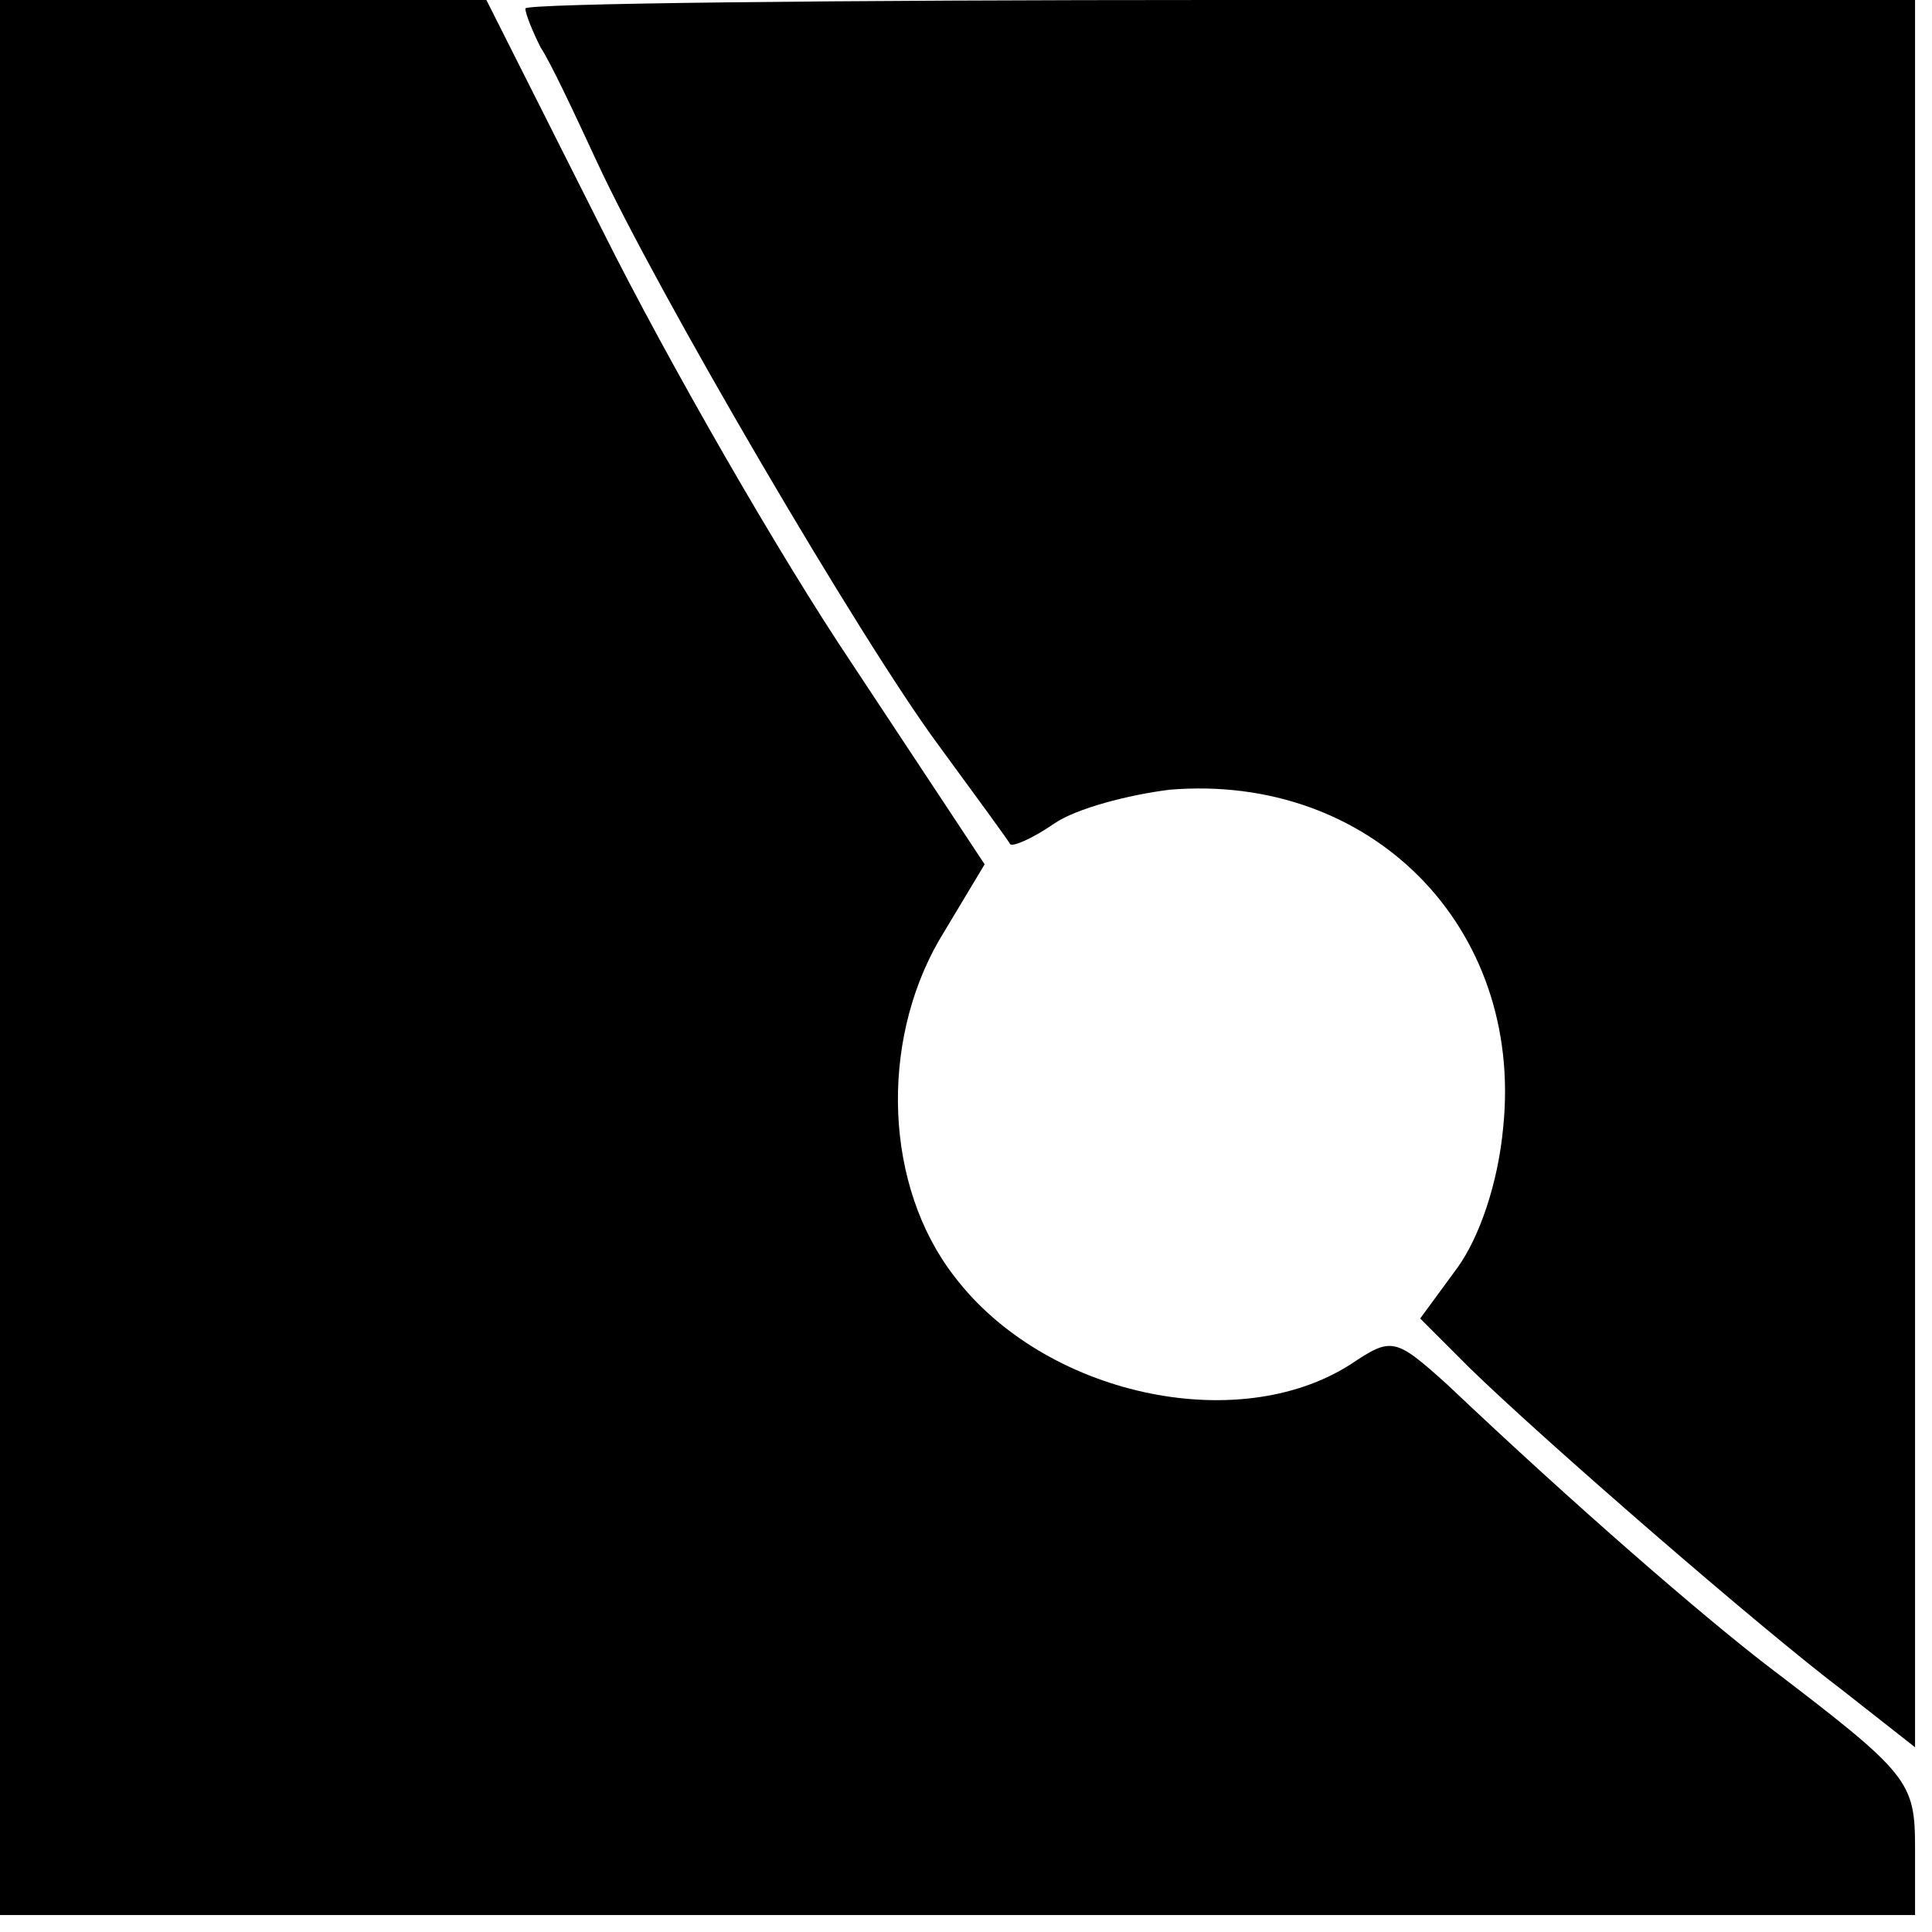
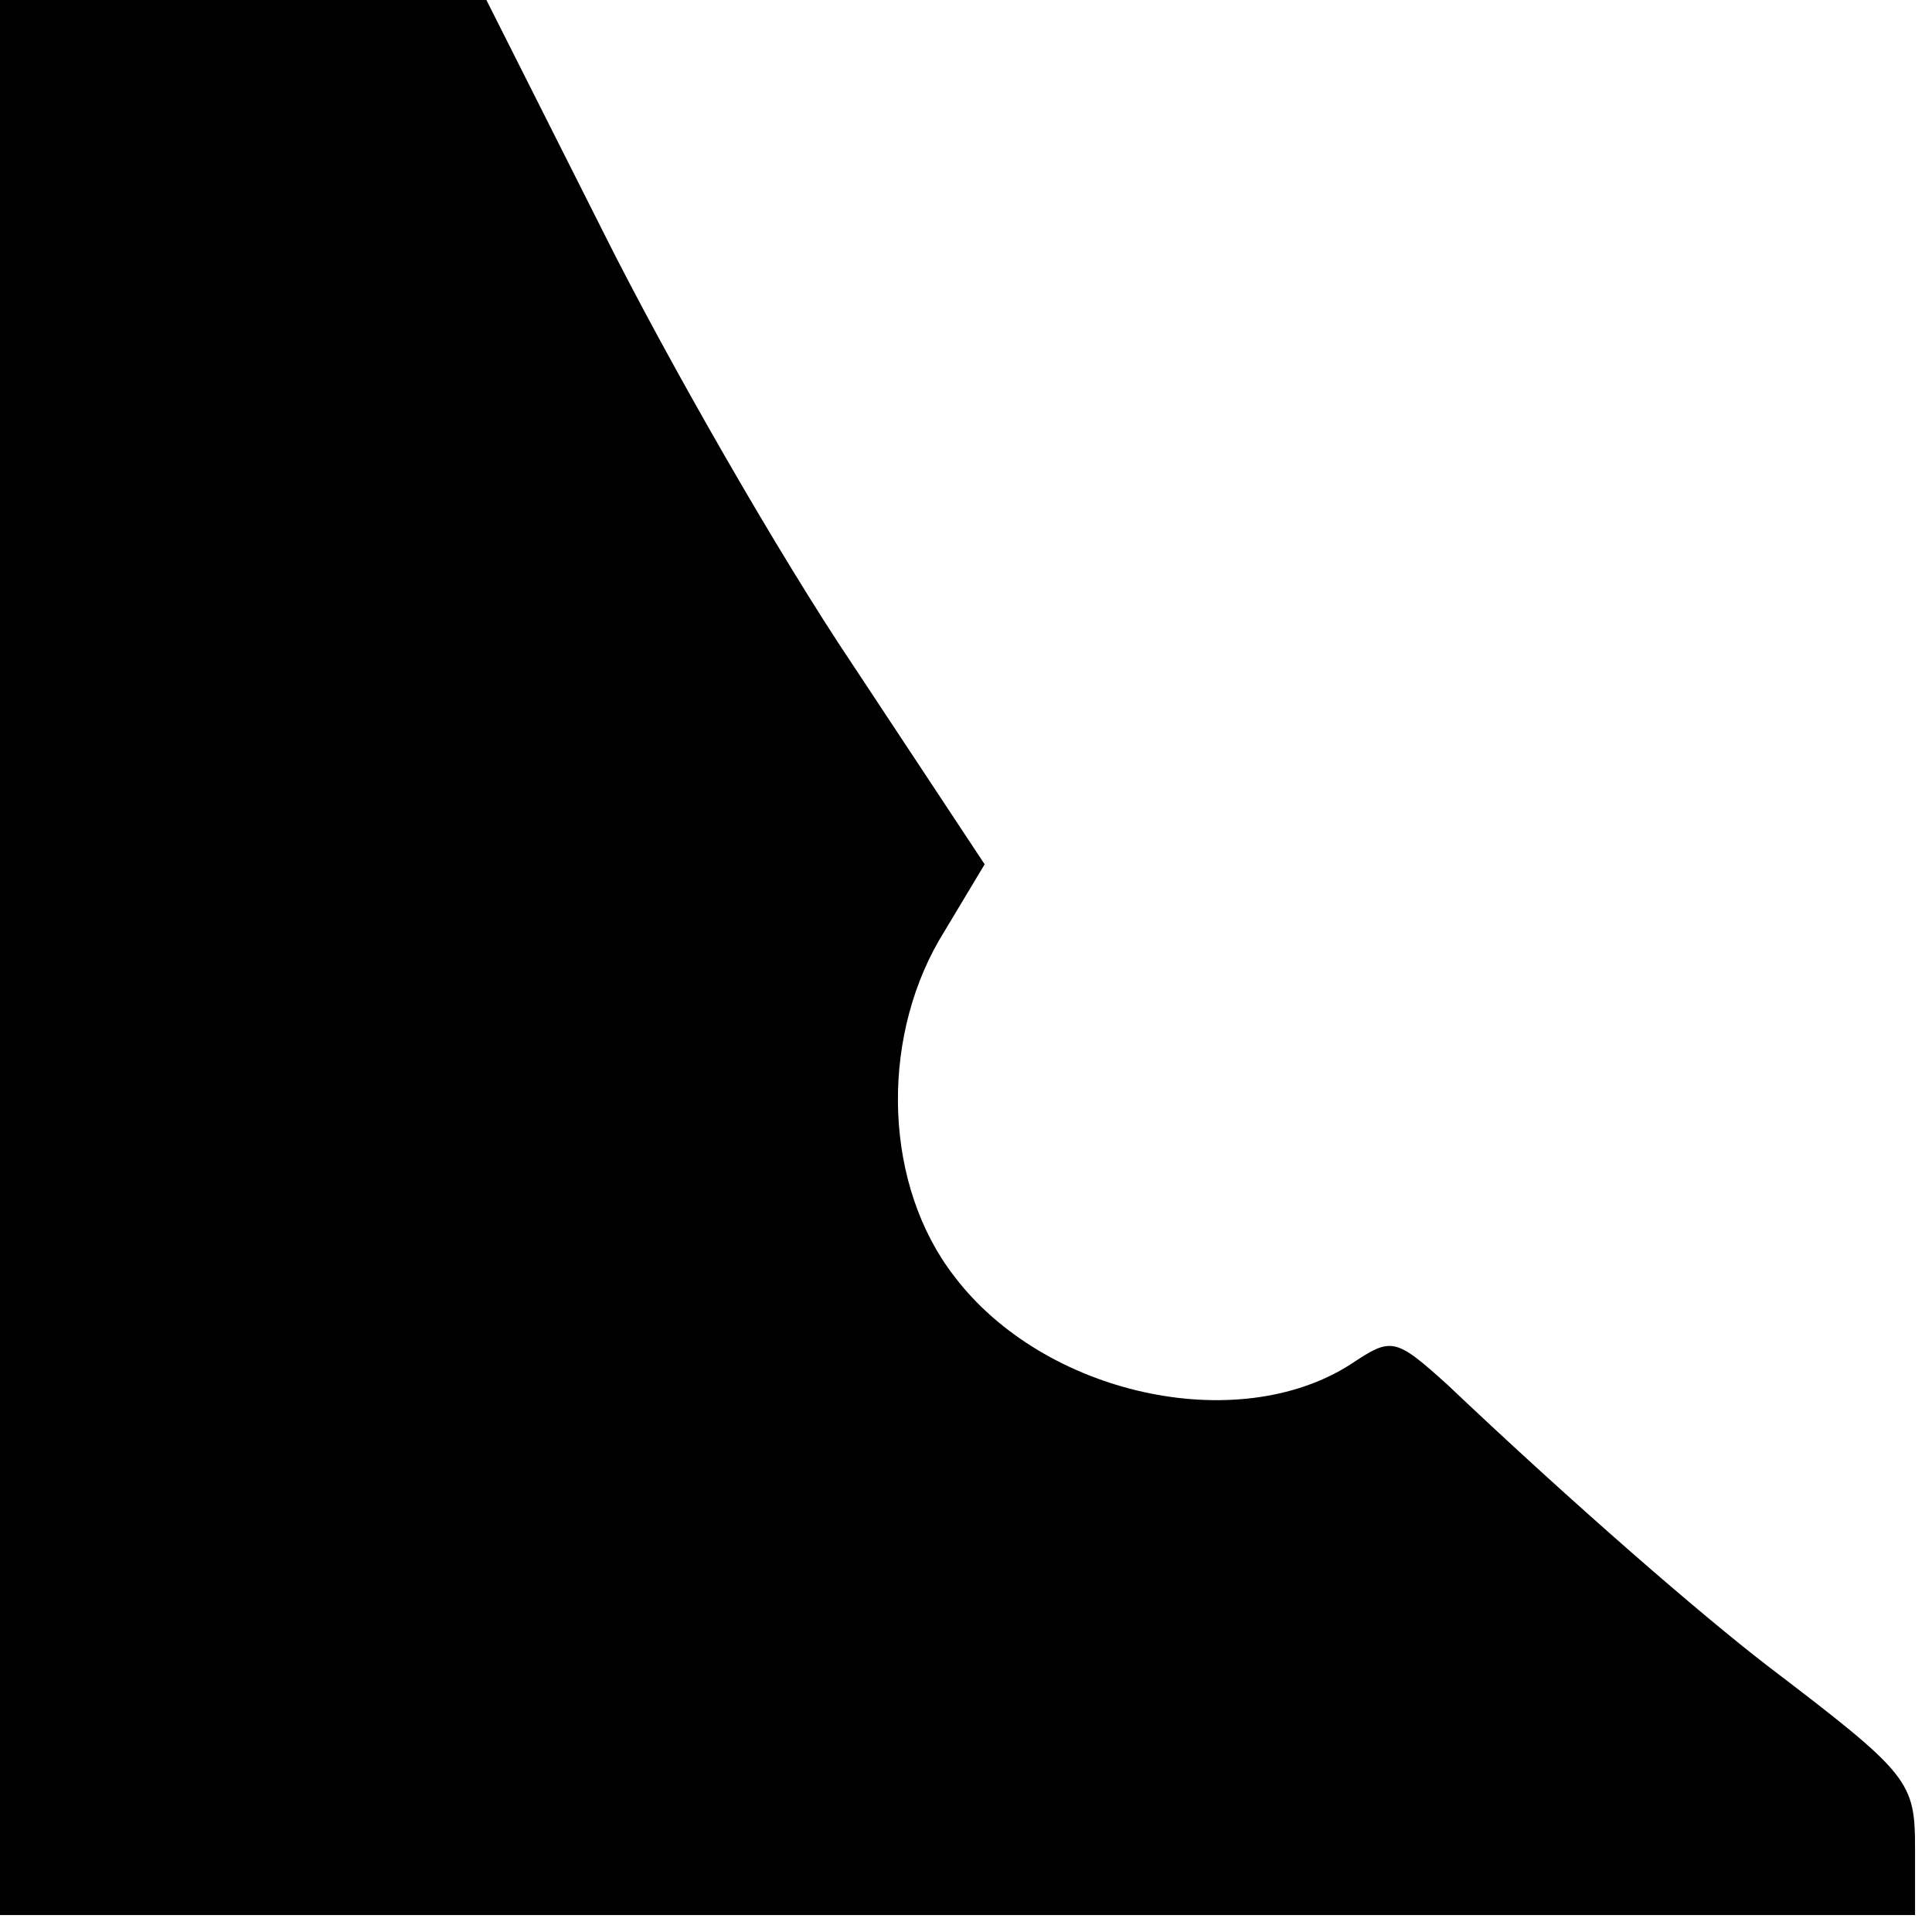
<svg xmlns="http://www.w3.org/2000/svg" height="152" viewBox="0 0 114 114" width="152">
  <path d="m0 56.5v56.5h113v-3.9c0-4-.3-4.4-8.7-10.8-3.9-3-11.3-9.4-18.9-16.6-3.1-2.8-3.3-2.8-5.7-1.2-6.7 4.3-18.1 1.8-23.4-5.2-4.1-5.3-4.4-13.7-.9-19.8l2.7-4.5-7.8-11.8c-4.3-6.4-10.9-17.9-14.7-25.5l-6.9-13.7h-28.7z" />
-   <path d="m31 .5c0 .3.4 1.3.9 2.3.6.9 2 3.9 3.3 6.7 3.5 7.6 15.6 28.3 20.2 34.5 2.2 3 4.1 5.6 4.2 5.8s1.3-.3 2.6-1.2 4.4-1.7 6.8-2c11.9-1 20.9 8.1 19.7 19.9-.3 3.3-1.4 6.5-2.7 8.3l-2.2 3 2.9 2.9c4.3 4.2 17.2 15.4 22.1 19.1l4.2 3.3v-103.1h-41c-22.6 0-41 .2-41 .5z" />
</svg>